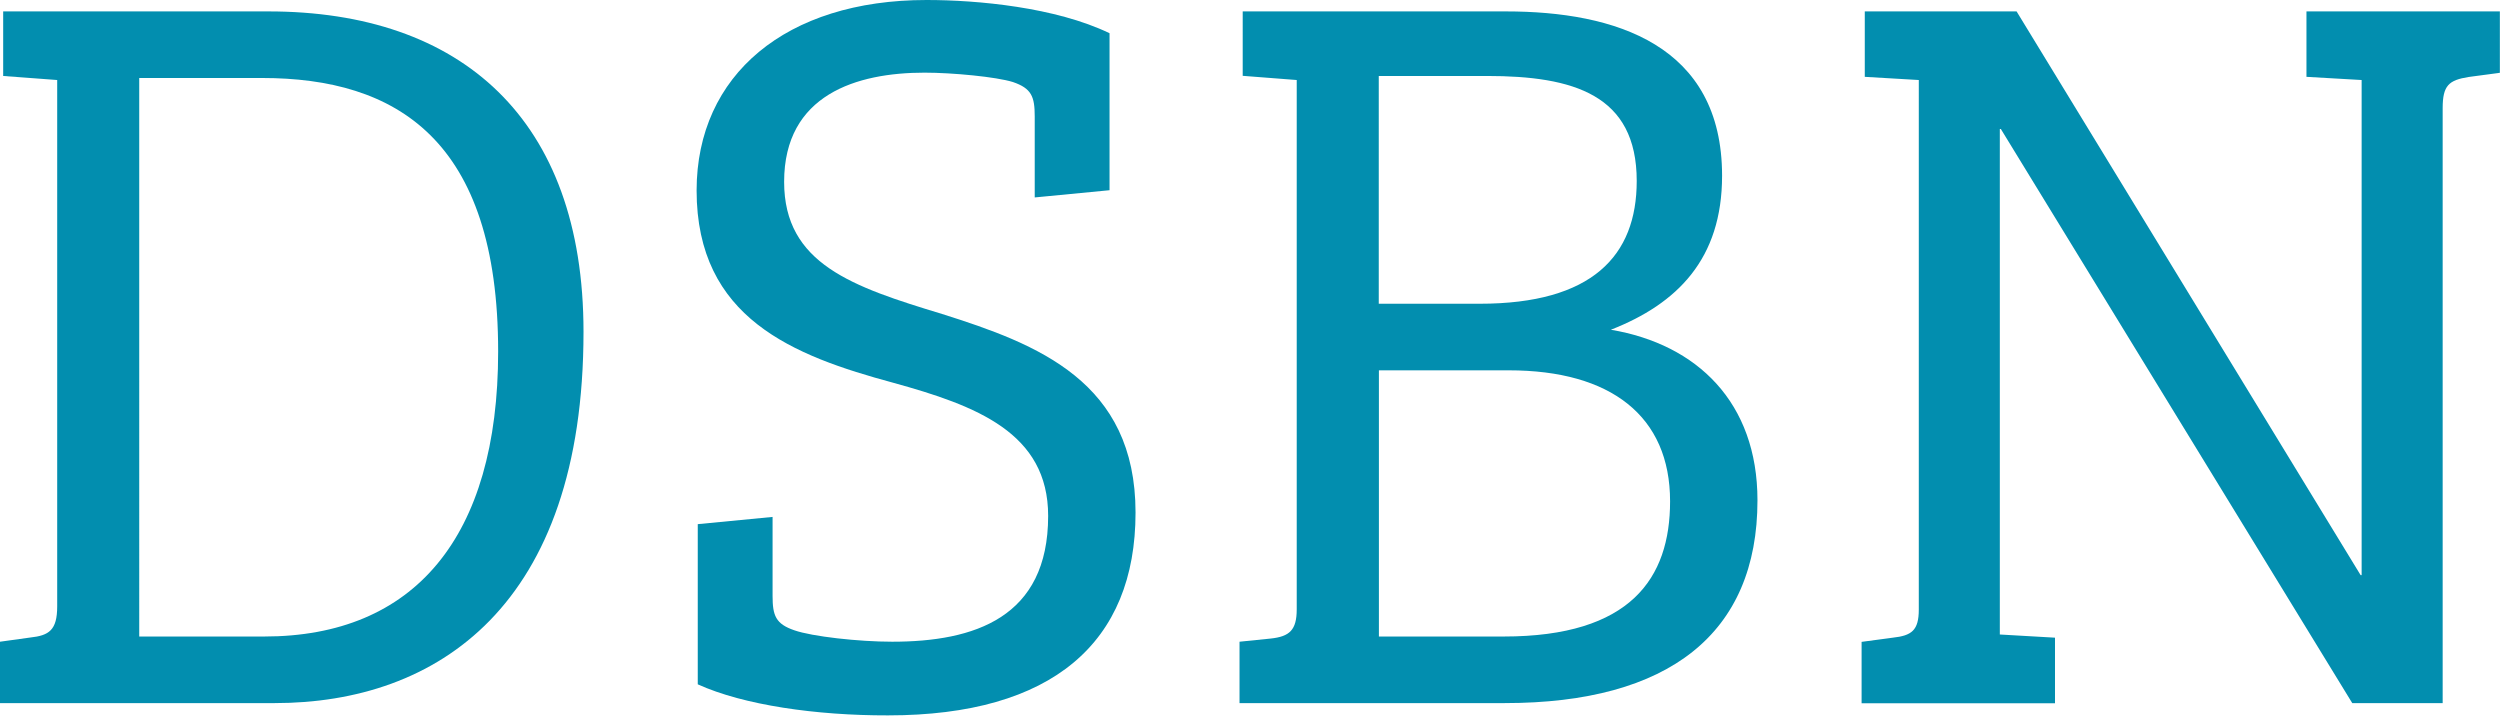
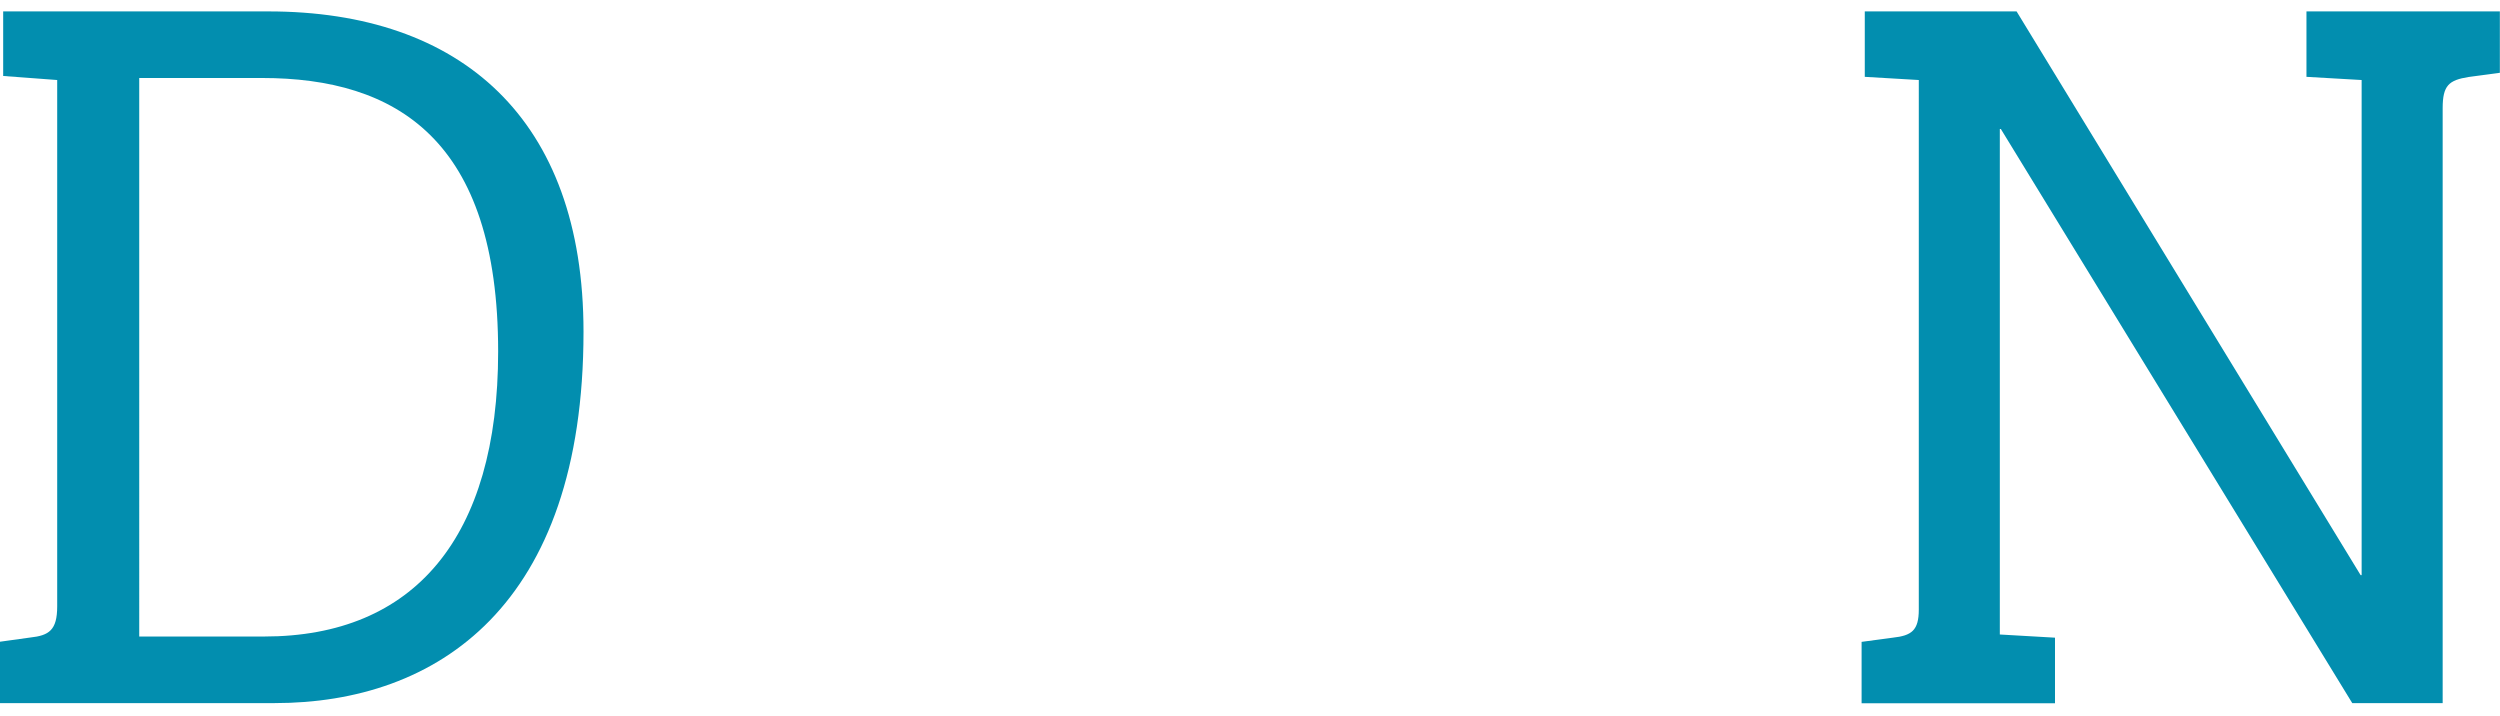
<svg xmlns="http://www.w3.org/2000/svg" version="1.0" id="Layer_1" x="0px" y="0px" viewBox="0 0 173.09 49.54" style="enable-background:new 0 0 173.09 49.54;" xml:space="preserve">
  <style type="text/css">
	.st0{fill:#028EAF;}
</style>
  <g>
    <path class="st0" d="M40.4,22.97c0,19.01-10.15,25.71-21.39,25.71H0v-4.25l2.09-0.29c1.3-0.14,1.87-0.5,1.87-2.16V5.54L0.22,5.26   V0.79h18.36C31.9,0.79,40.4,8.21,40.4,22.97z M9.65,44.07h8.64c10.37,0,16.2-6.84,16.2-19.73c0-14.69-7.06-18.94-16.35-18.94h-8.5   V44.07z" />
-     <path class="st0" d="M48.31,47.38V36.29l5.18-0.5v5.47c0,1.37,0.22,1.94,1.51,2.38c1.22,0.43,4.46,0.79,6.77,0.79   c5.69,0,10.8-1.66,10.8-8.71c0-5.76-4.97-7.63-10.73-9.22c-6.91-1.87-13.61-4.46-13.61-13.32C48.24,5.18,54.43,0,64.15,0   c3.53,0,8.93,0.5,12.67,2.3v10.87l-5.18,0.5V8.06c0-1.37-0.22-1.94-1.51-2.38c-1.15-0.36-4.18-0.65-6.12-0.65   c-4.68,0-9.72,1.51-9.72,7.56c0,5.69,4.75,7.27,10.94,9.15c6.62,2.09,13.39,4.68,13.39,13.75c0,9-5.76,14.04-17.14,14.04   C56.52,49.54,51.48,48.82,48.31,47.38z" />
-     <path class="st0" d="M119.23,12.17c0,5.76-3.1,8.86-7.7,10.66c5.98,1.01,10.15,5.04,10.15,11.81c0,9.22-6.12,14.04-17.5,14.04   H85.82v-4.25l2.16-0.22c1.3-0.14,1.8-0.58,1.8-2.02V5.54l-3.74-0.29V0.79h18.22C111.82,0.79,119.23,3.1,119.23,12.17z M95.47,21.03   h6.98c7.78,0,10.87-3.31,10.87-8.5c0-5.98-4.39-7.27-10.37-7.27h-7.49V21.03z M95.47,44.07h8.64c8.79,0,11.52-4.03,11.52-9.36   c0-5.9-4.1-9.07-11.16-9.07h-9V44.07z" />
    <path class="st0" d="M163.44,39.82h0.07V5.54l-3.82-0.22V0.79h13.39v4.25l-2.16,0.29c-1.37,0.22-1.8,0.58-1.8,2.16v41.19h-6.26   L138.53,8.93h-0.07v35l3.82,0.22v4.54h-13.39v-4.25l2.16-0.29c1.3-0.14,1.8-0.5,1.8-1.94V5.54l-3.74-0.22V0.79h10.51L163.44,39.82z   " />
  </g>
</svg>